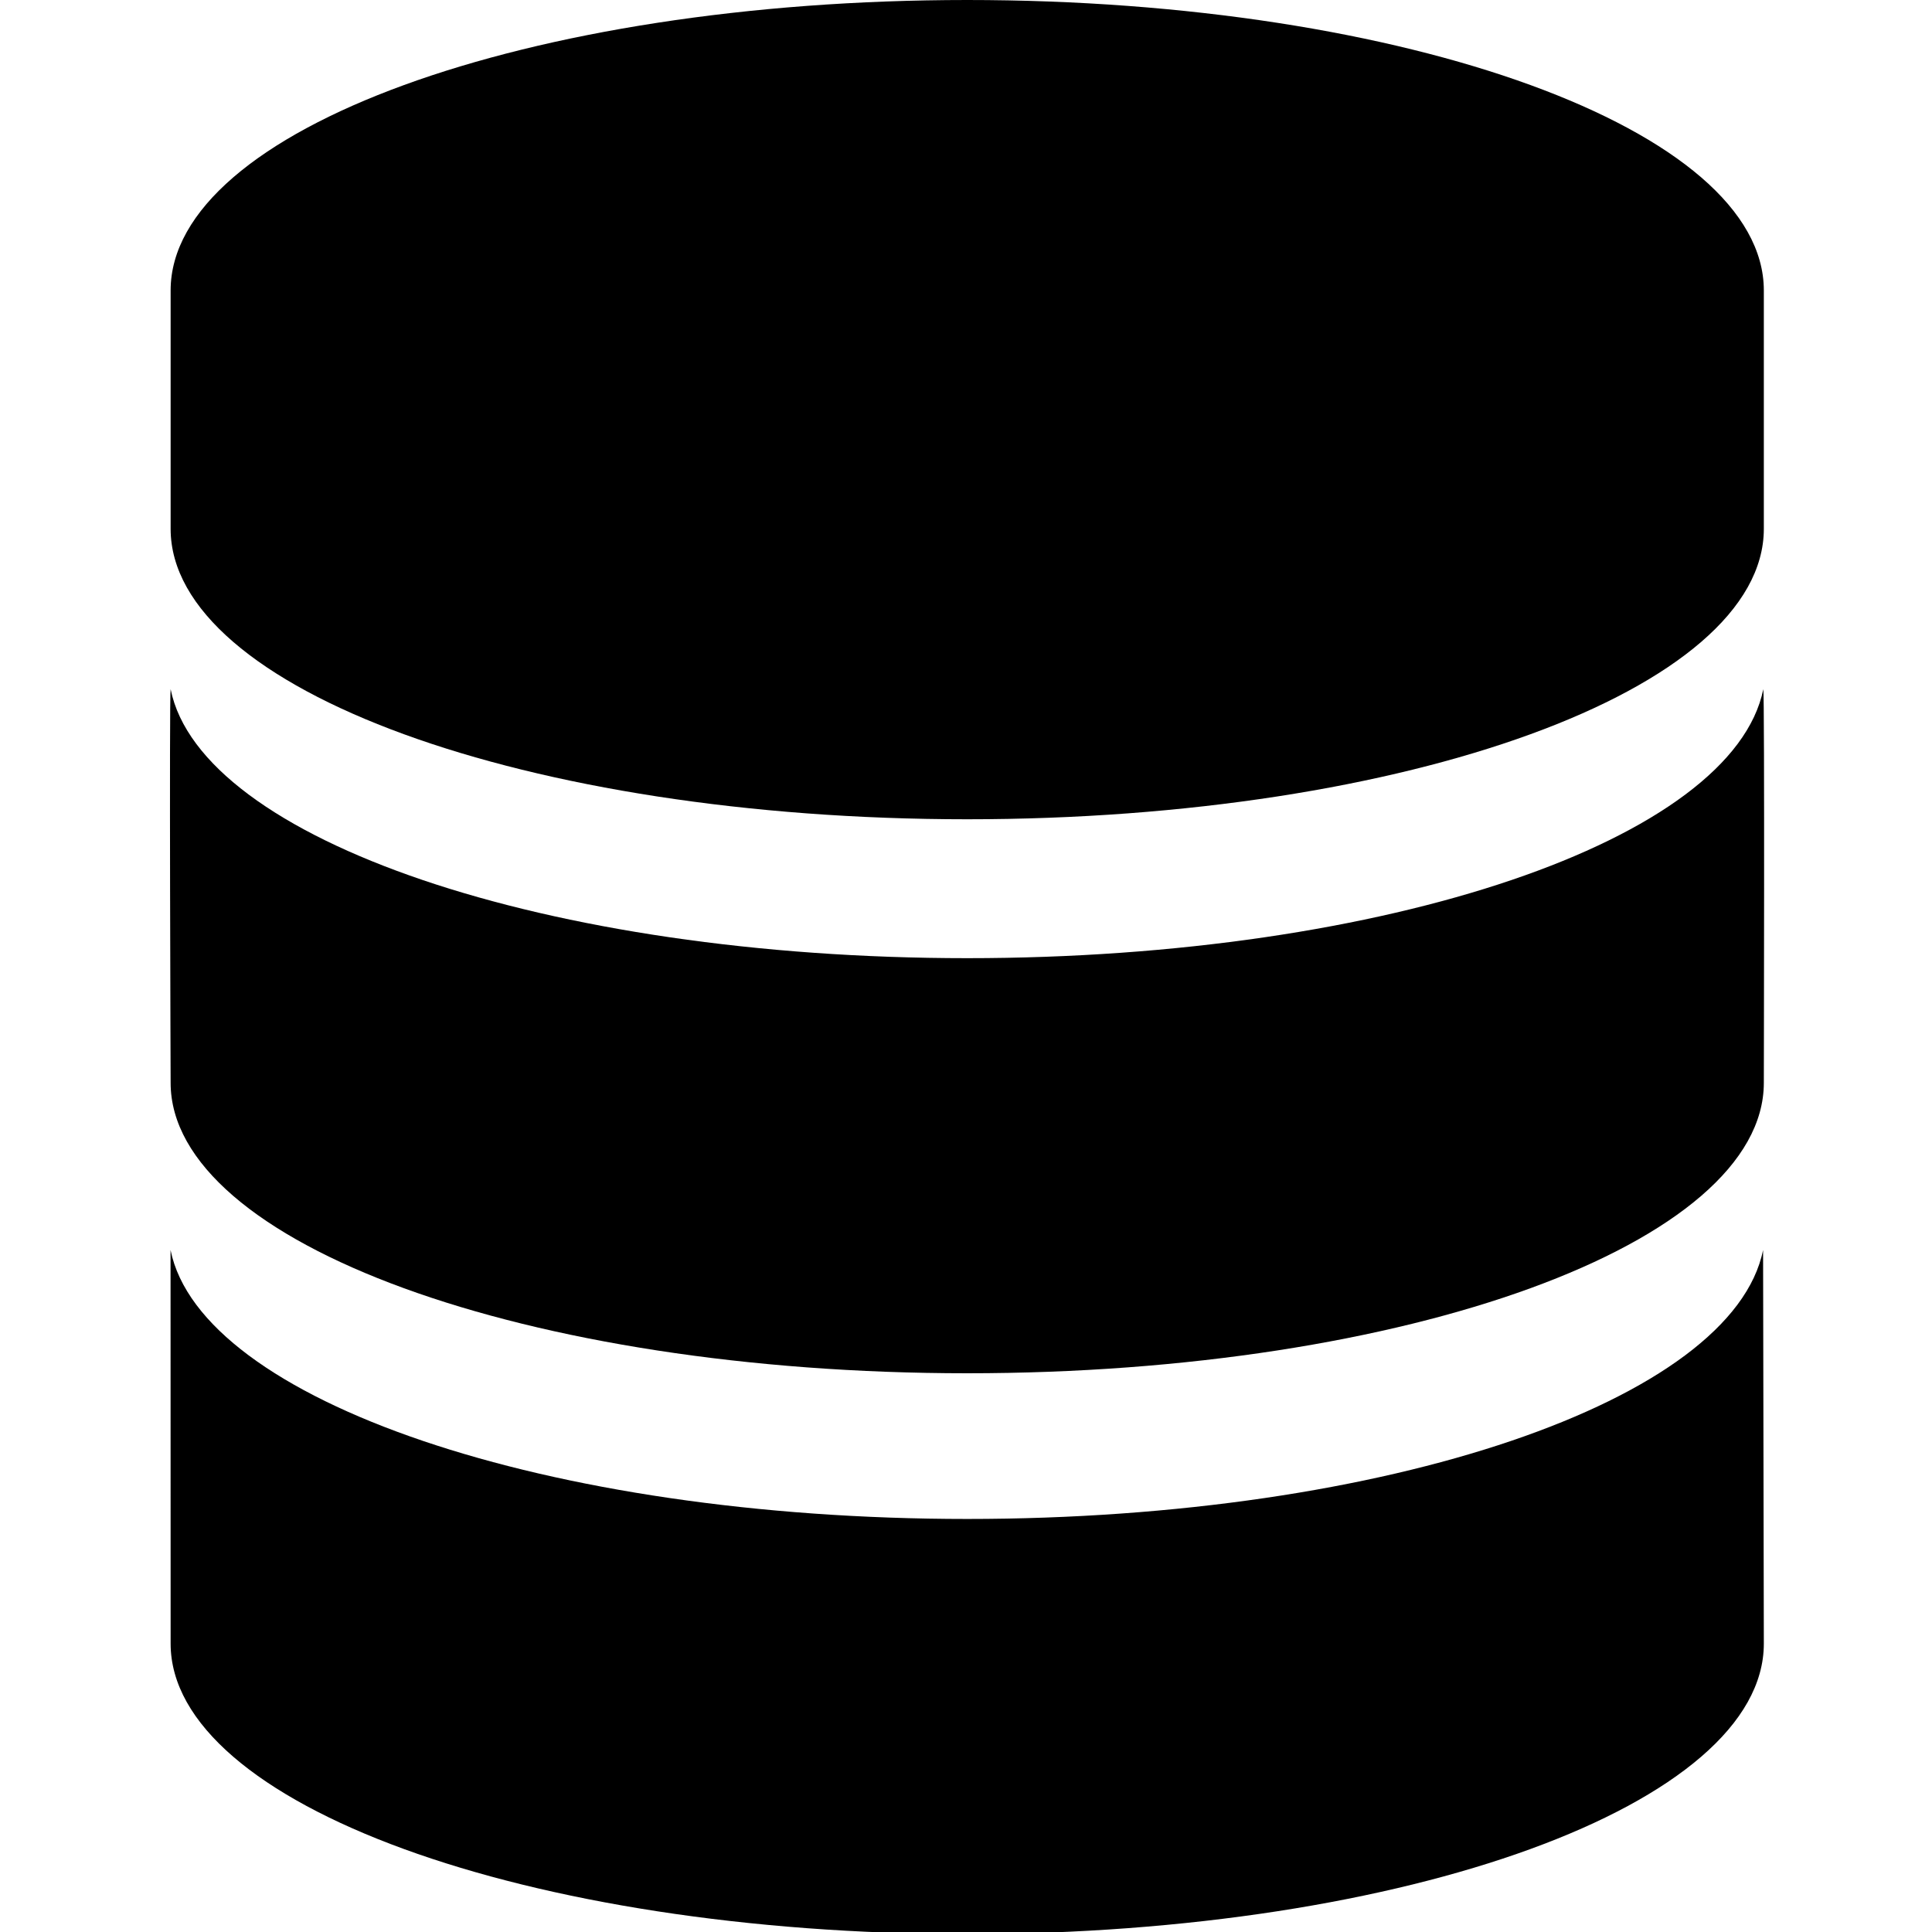
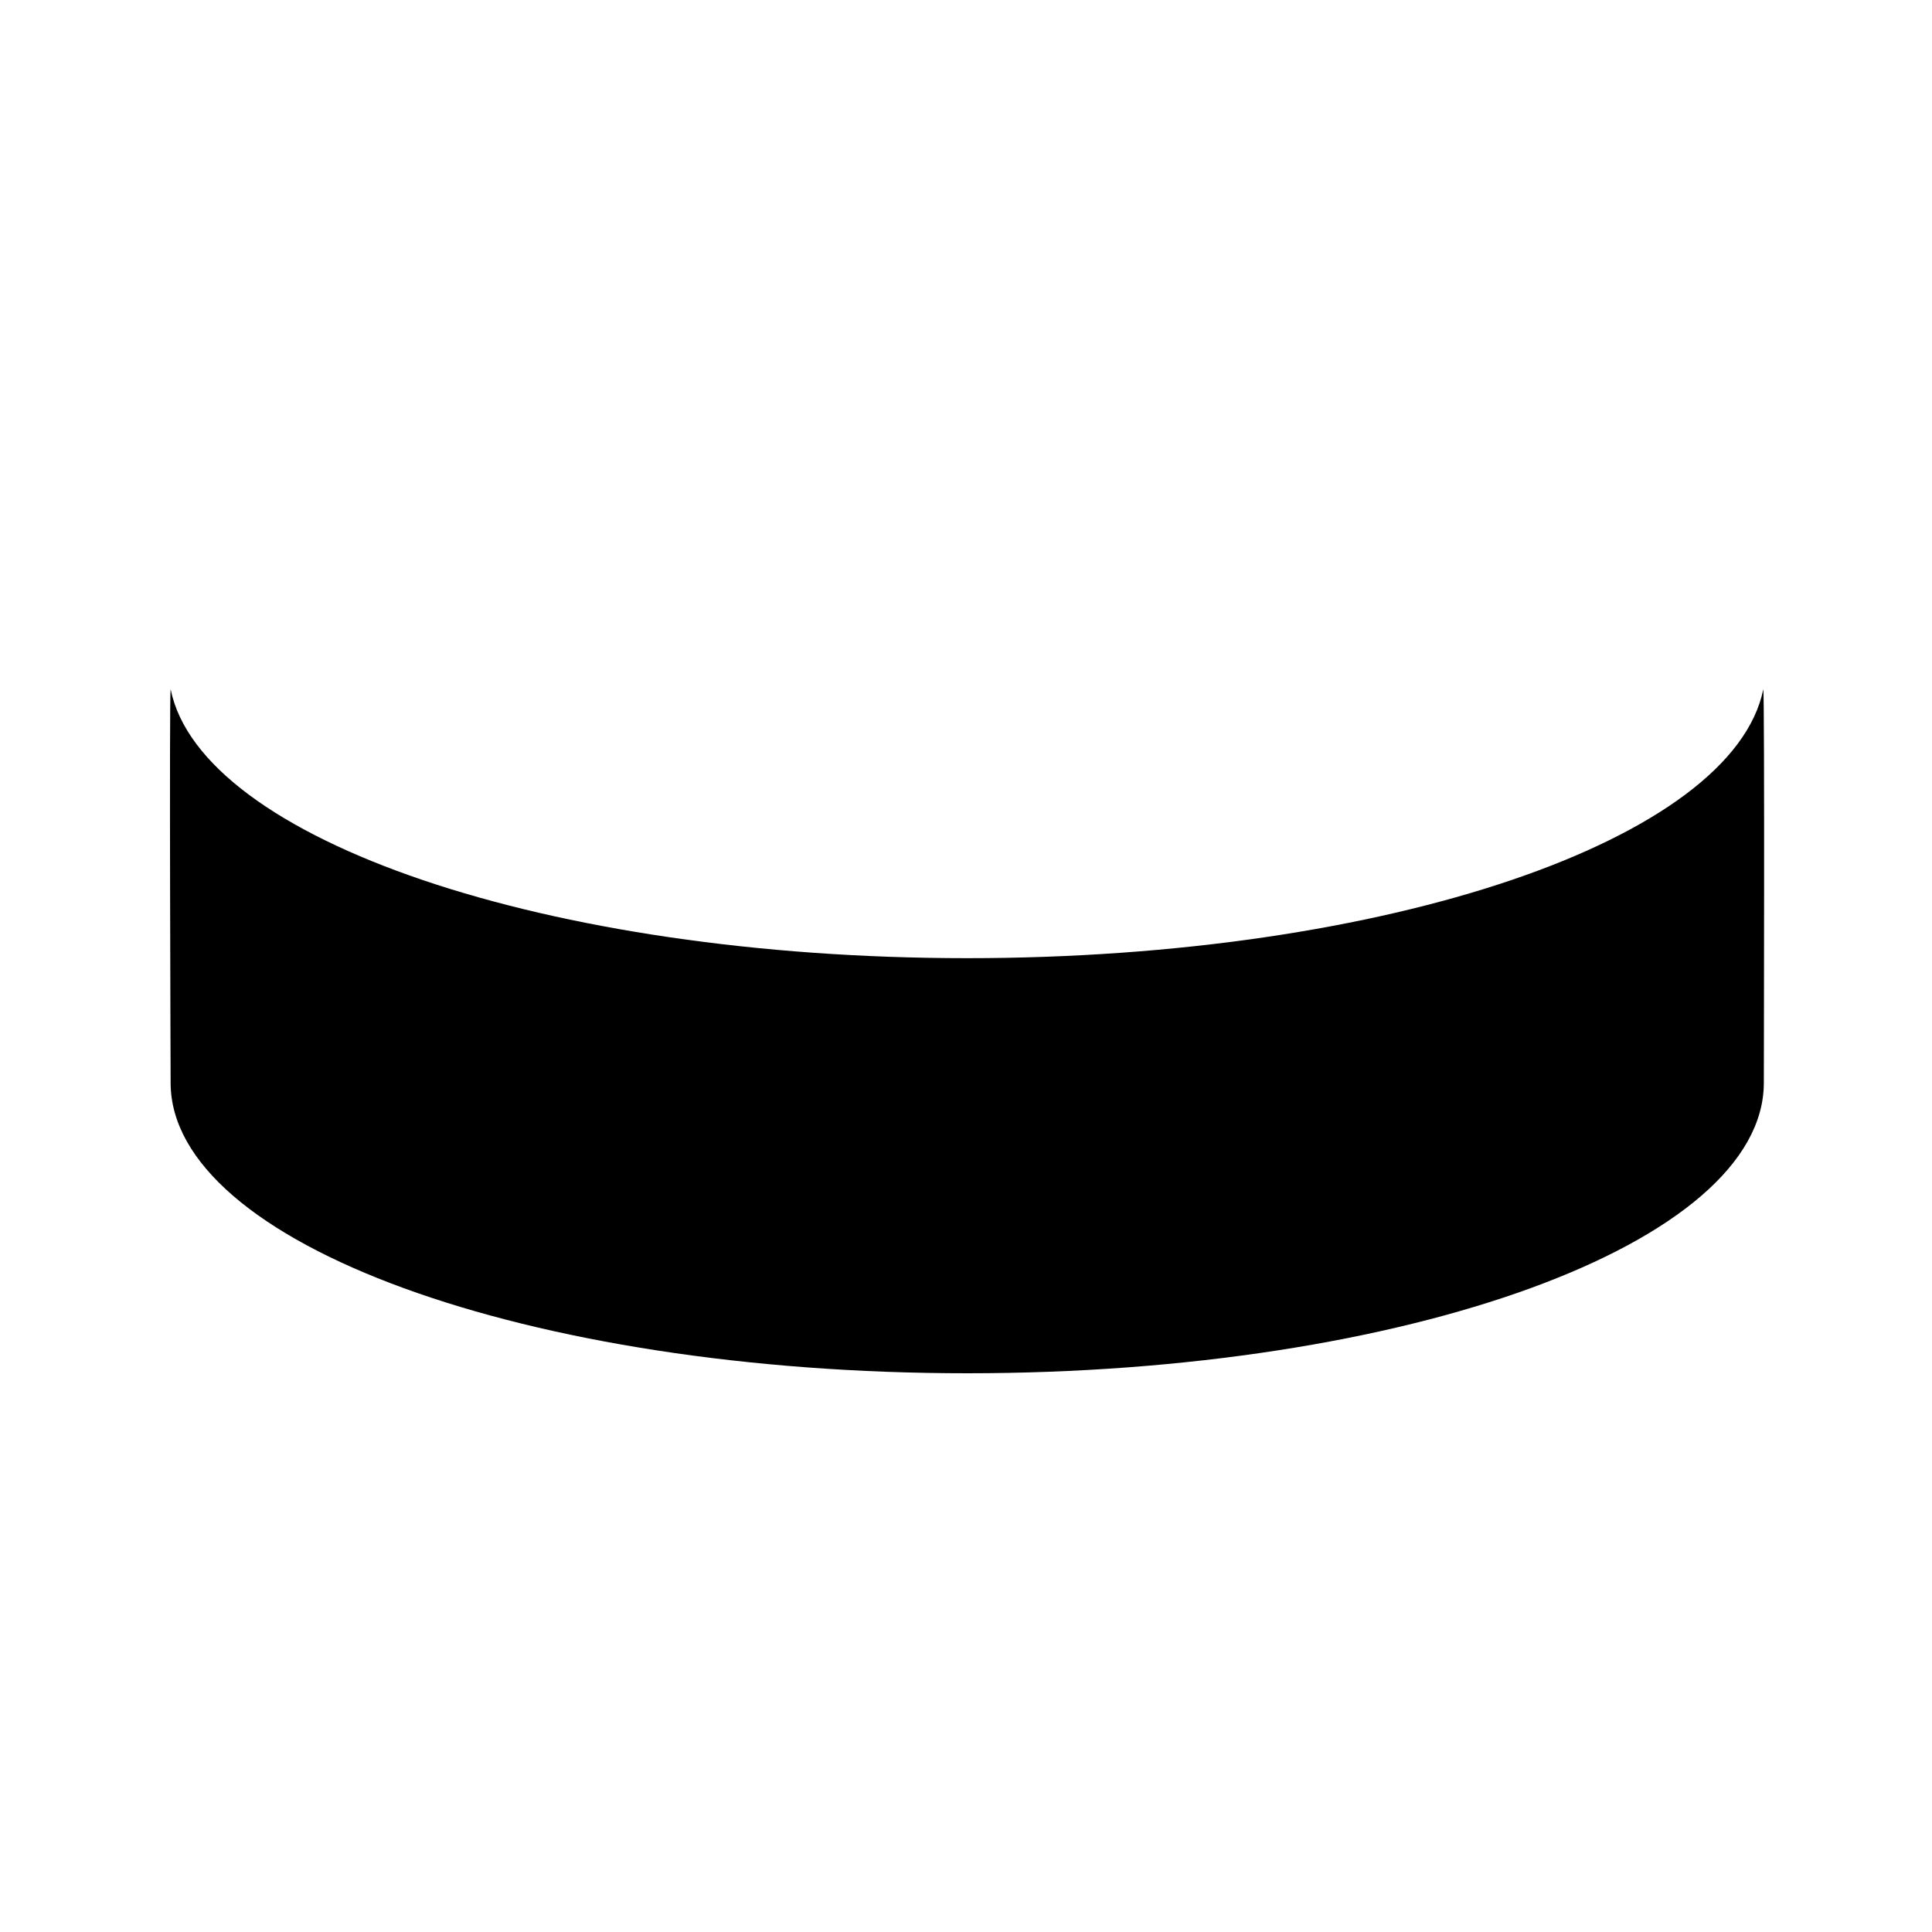
<svg xmlns="http://www.w3.org/2000/svg" viewBox="0 0 95 95">
  <g fill="currentColor">
-     <path d="M47.561 0C25.928 0 8.39 6.393 8.39 14.283v11.72c0 7.891 17.538 14.282 39.171 14.282 21.632 0 39.17-6.392 39.17-14.282v-11.72C86.731 6.393 69.193 0 47.561 0z" />
    <path d="M47.561 47.115c-20.654 0-37.682-5.832-39.171-13.227-.071.353 0 19.355 0 19.355 0 7.892 17.538 14.283 39.171 14.283 21.632 0 39.17-6.393 39.17-14.283 0 0 .044-19.003-.026-19.355-1.491 7.396-18.491 13.227-39.144 13.227z" />
-     <path d="M86.694 61.464C85.206 68.855 68.215 74.69 47.561 74.69S9.875 68.854 8.386 61.464L8.39 80.82c0 7.891 17.538 14.282 39.171 14.282 21.632 0 39.17-6.393 39.17-14.282l-.037-19.356z" />
  </g>
</svg>